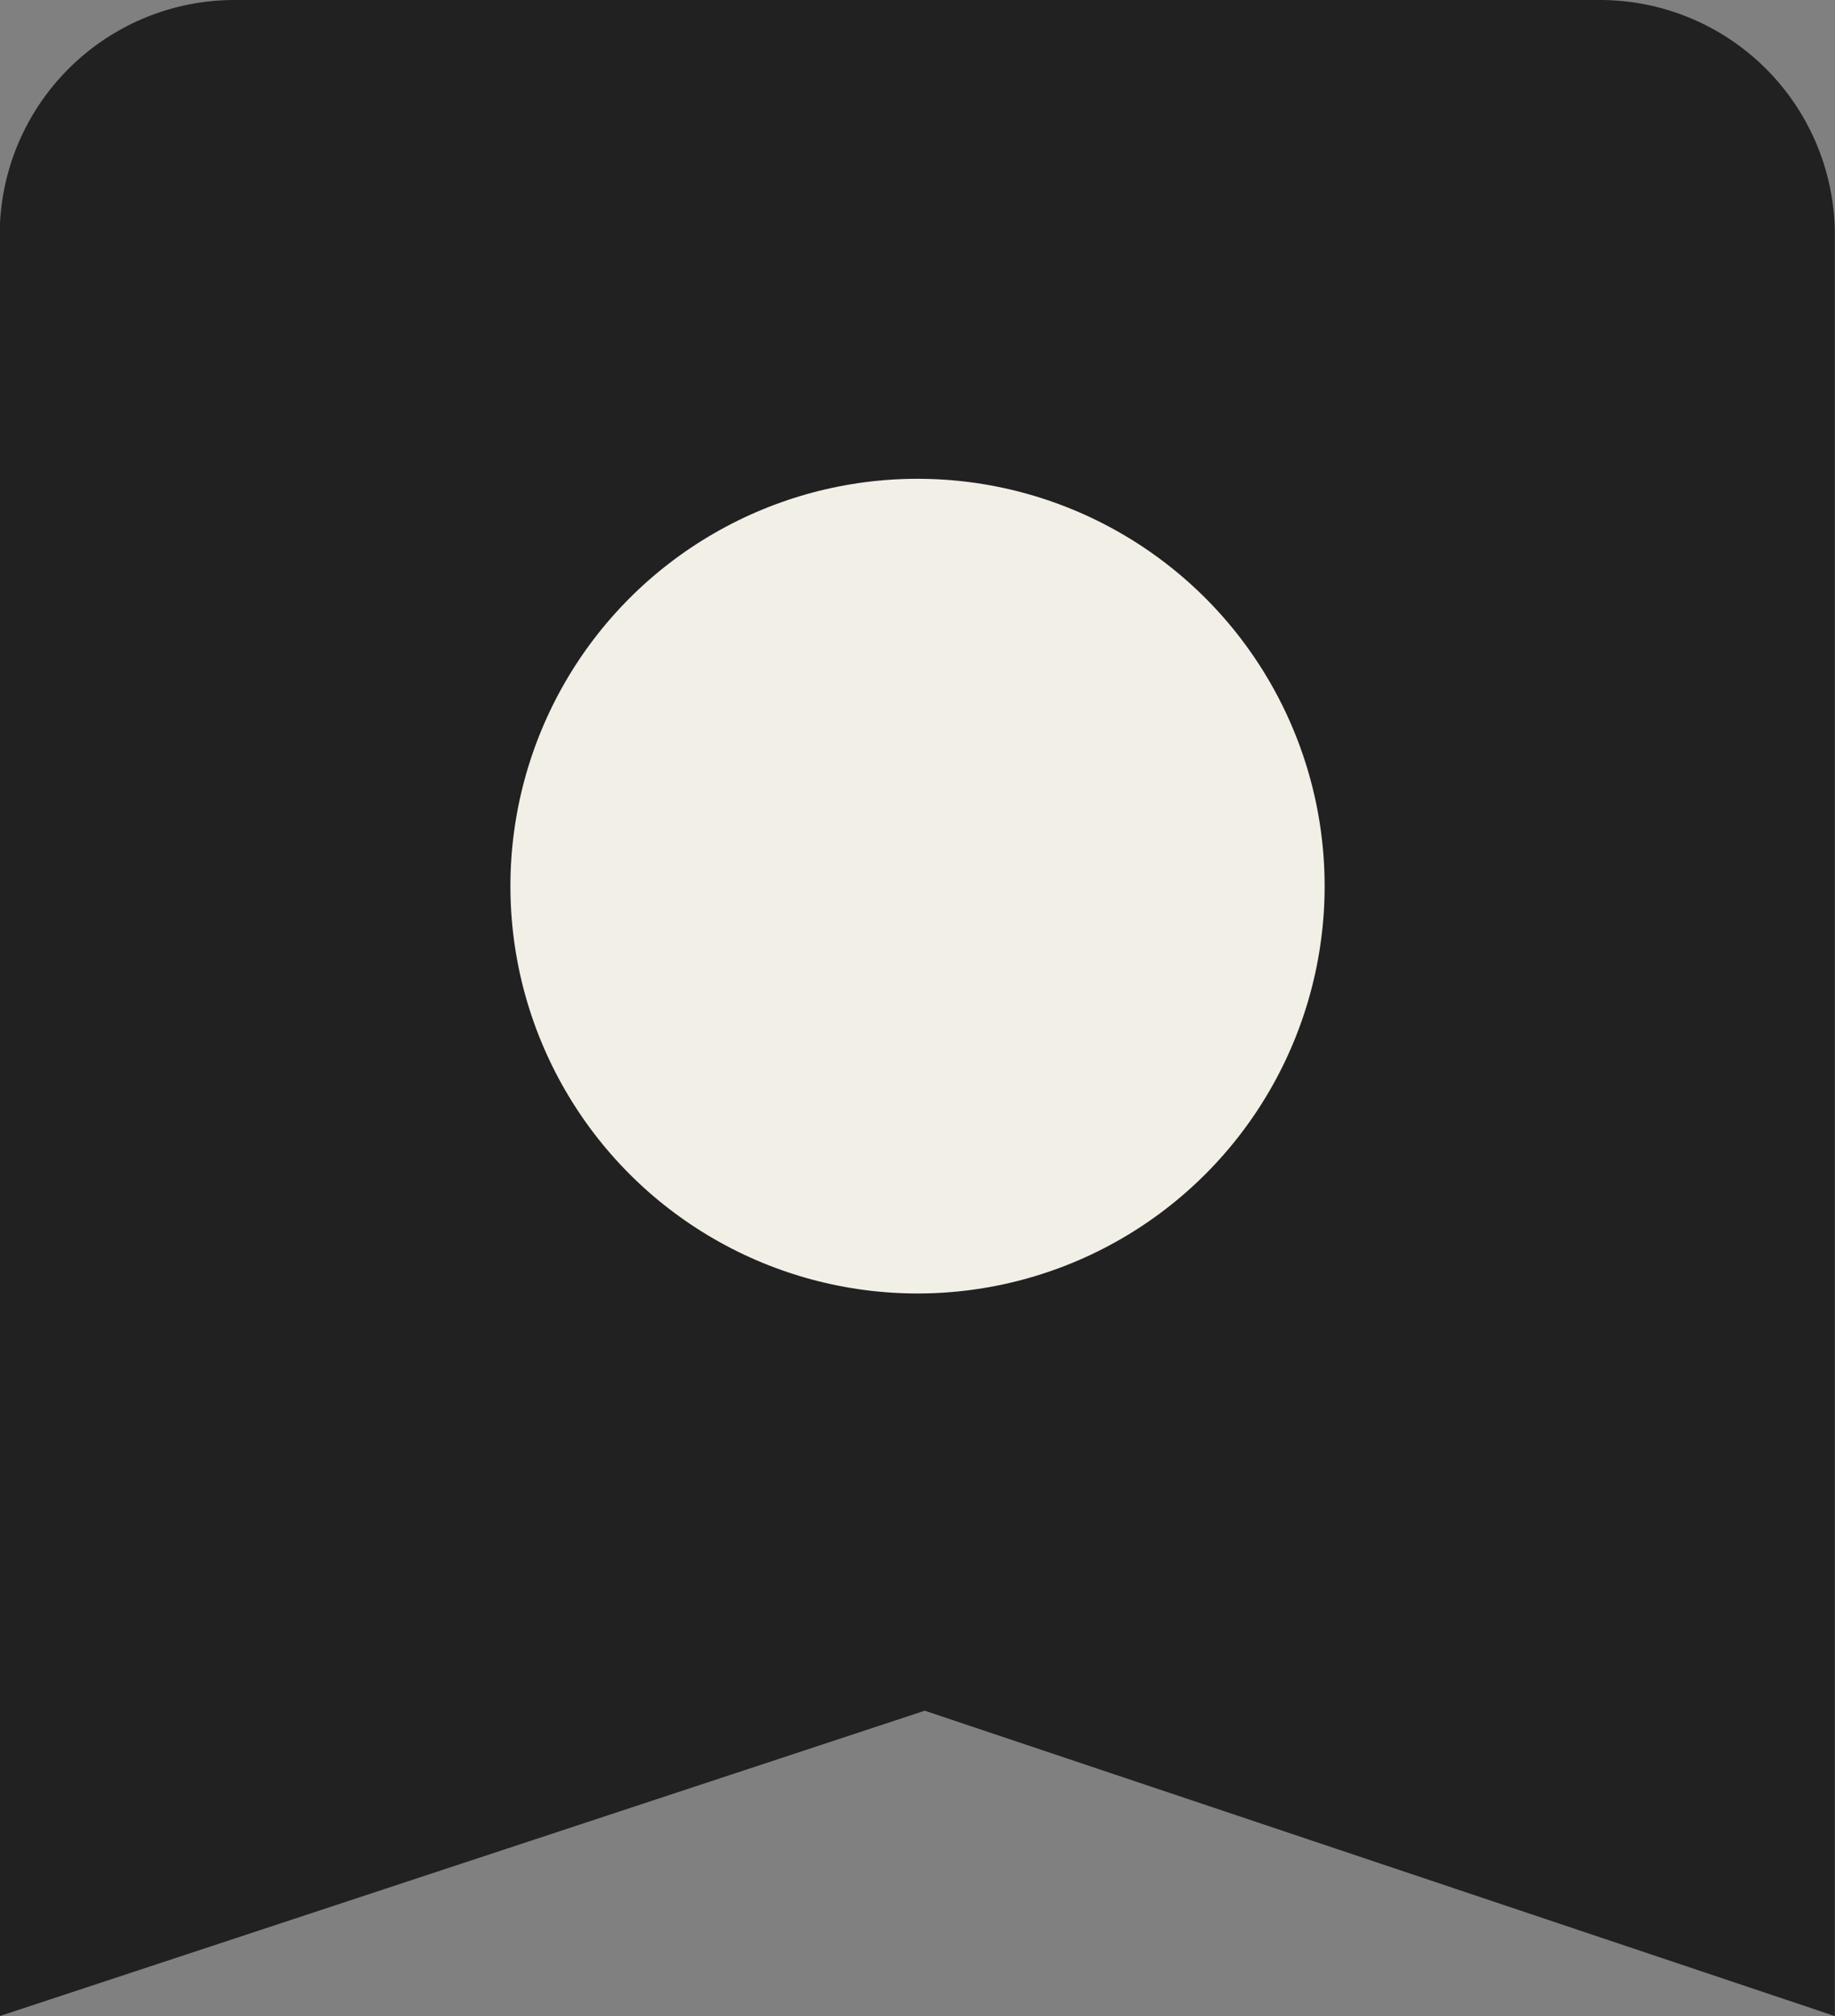
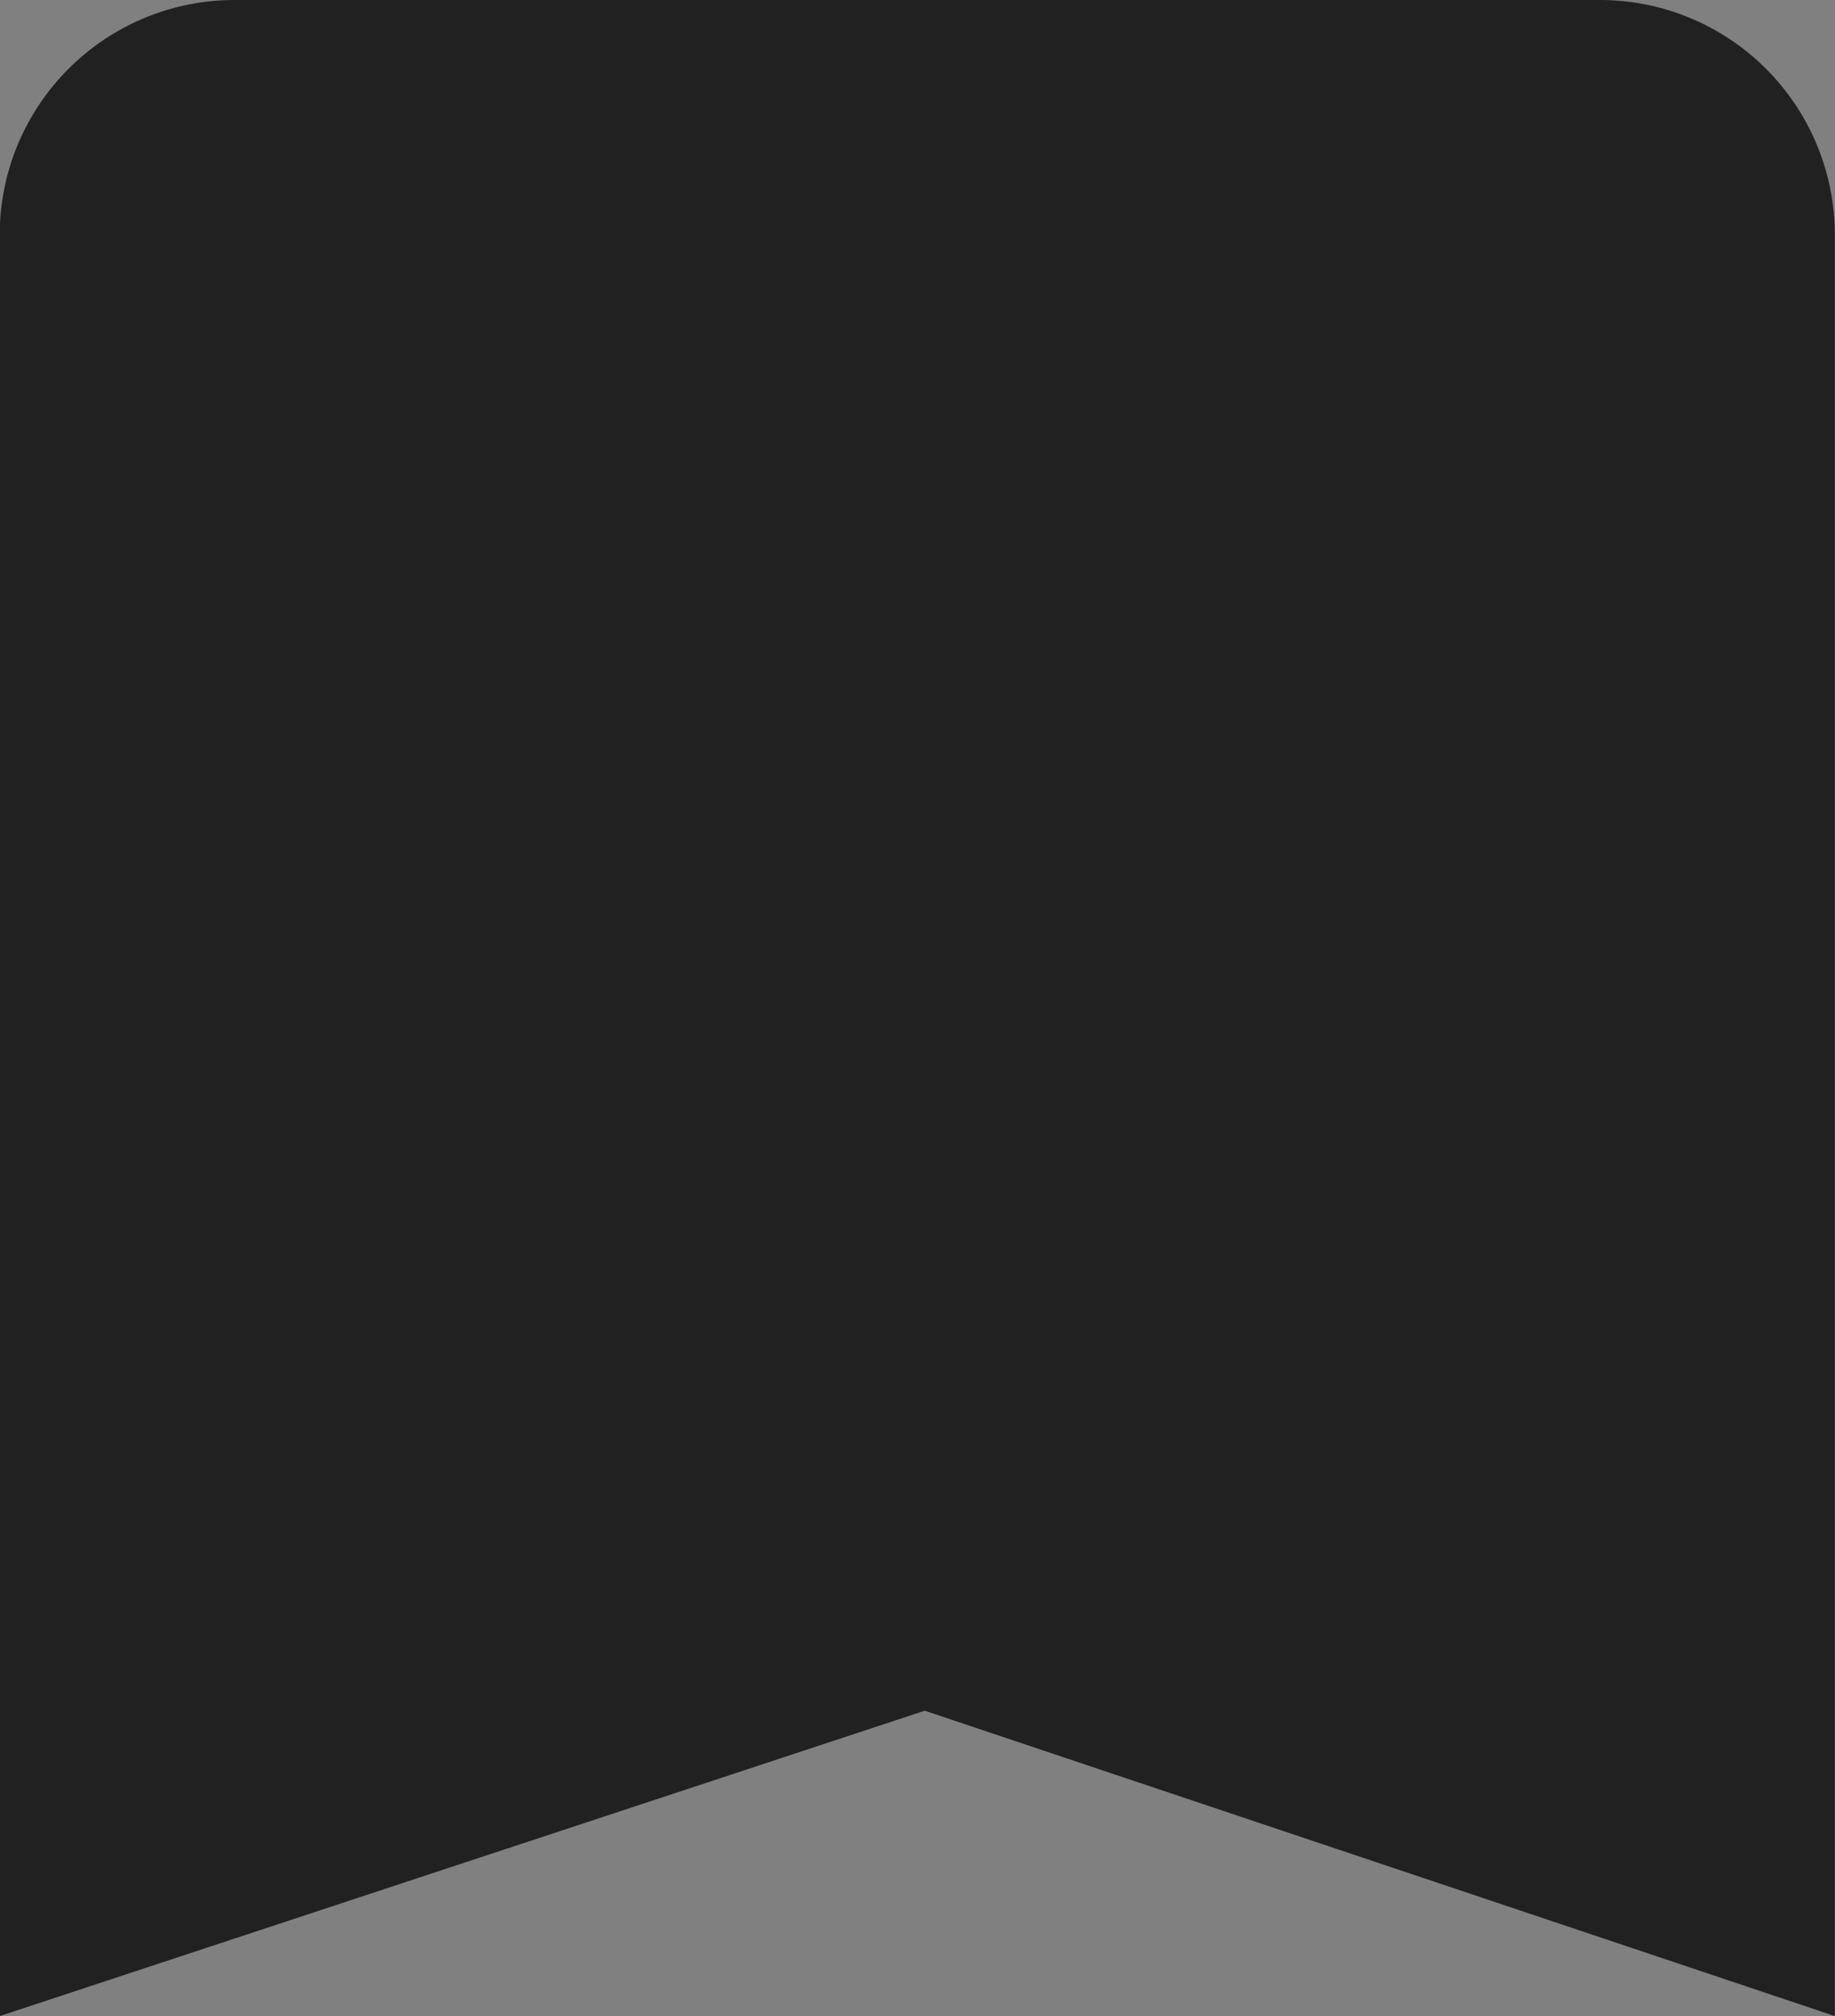
<svg xmlns="http://www.w3.org/2000/svg" width="46.021" height="50.533" viewBox="0 0 46.021 50.533">
  <rect x="0" y="0" width="46.021" height="50.533" fill="#808080" stroke="none" />
  <g id="Group_5349" data-name="Group 5349" transform="translate(-8276.412 249.75)">
    <path id="Path_2684" data-name="Path 2684" d="M8282.3-249.75h34.238a5.891,5.891,0,0,1,5.891,5.892v44.641l-22.825-7.654-23.2,7.654v-44.641A5.892,5.892,0,0,1,8282.3-249.75Z" fill="#212121" />
-     <circle id="Ellipse_1367" data-name="Ellipse 1367" cx="11.225" cy="11.225" r="11.225" transform="translate(8288.198 -238.764)" fill="#f2efe7" stroke="#212121" stroke-width="2.03" />
  </g>
</svg>